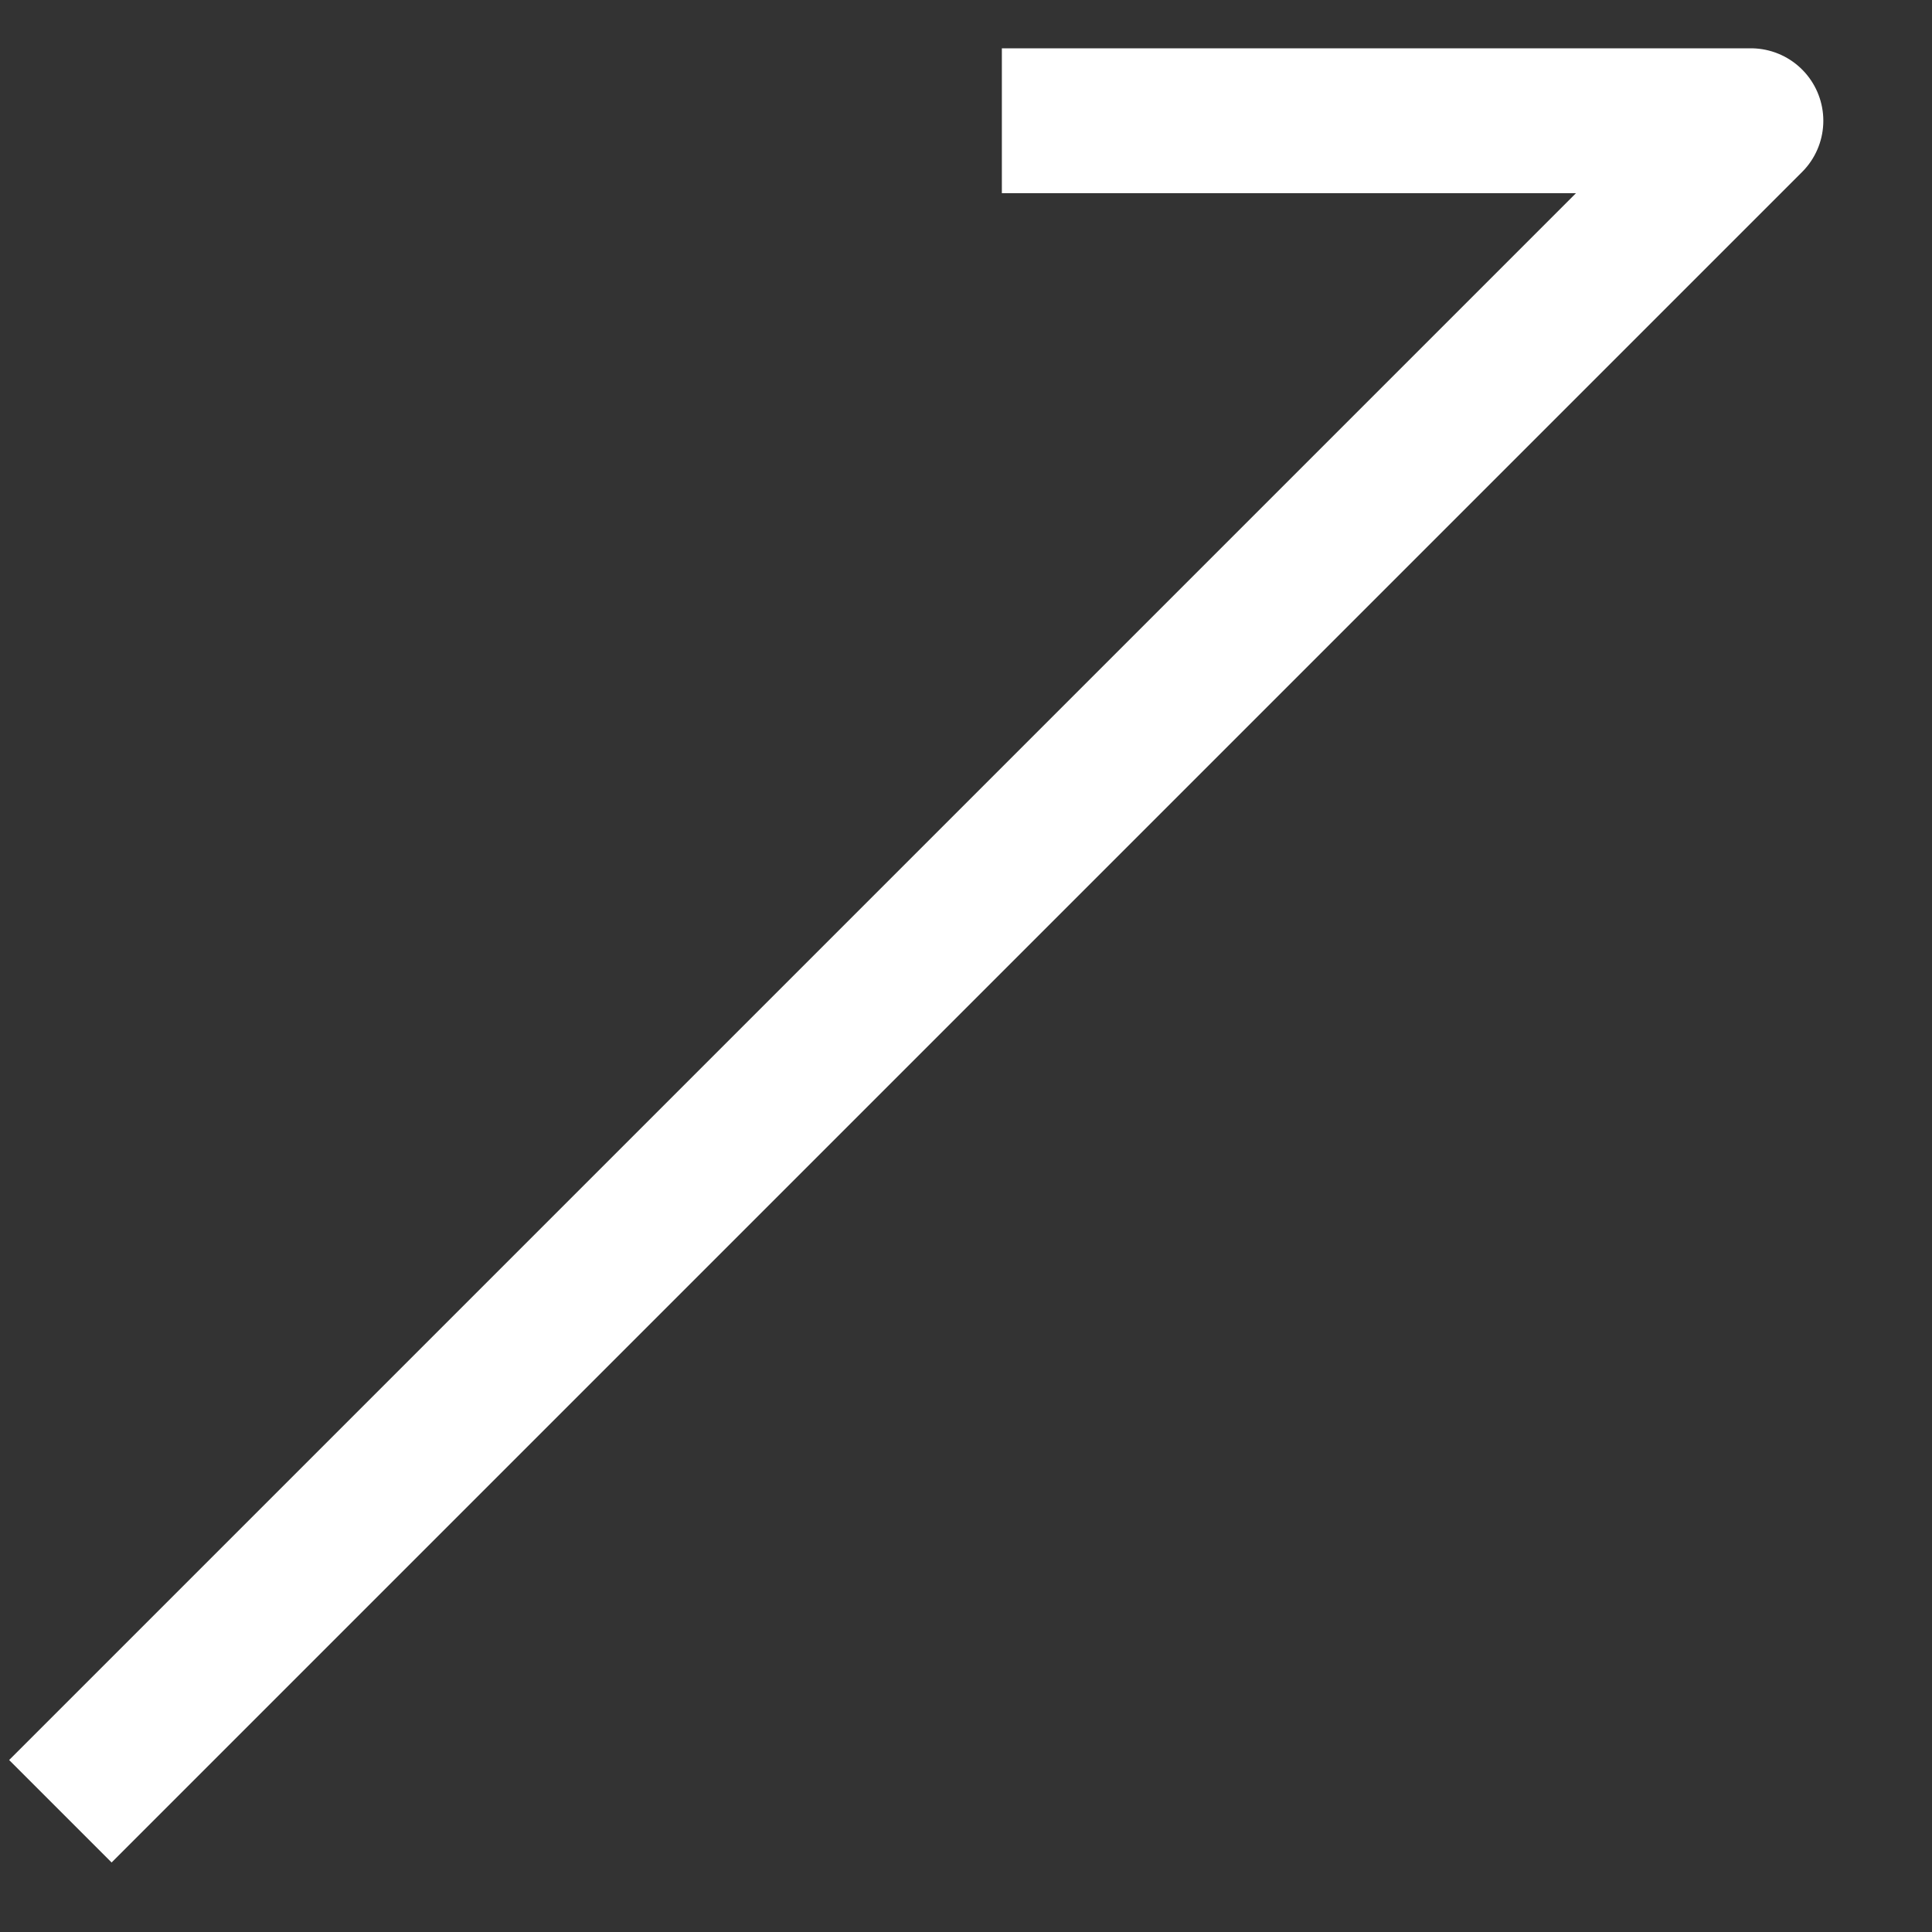
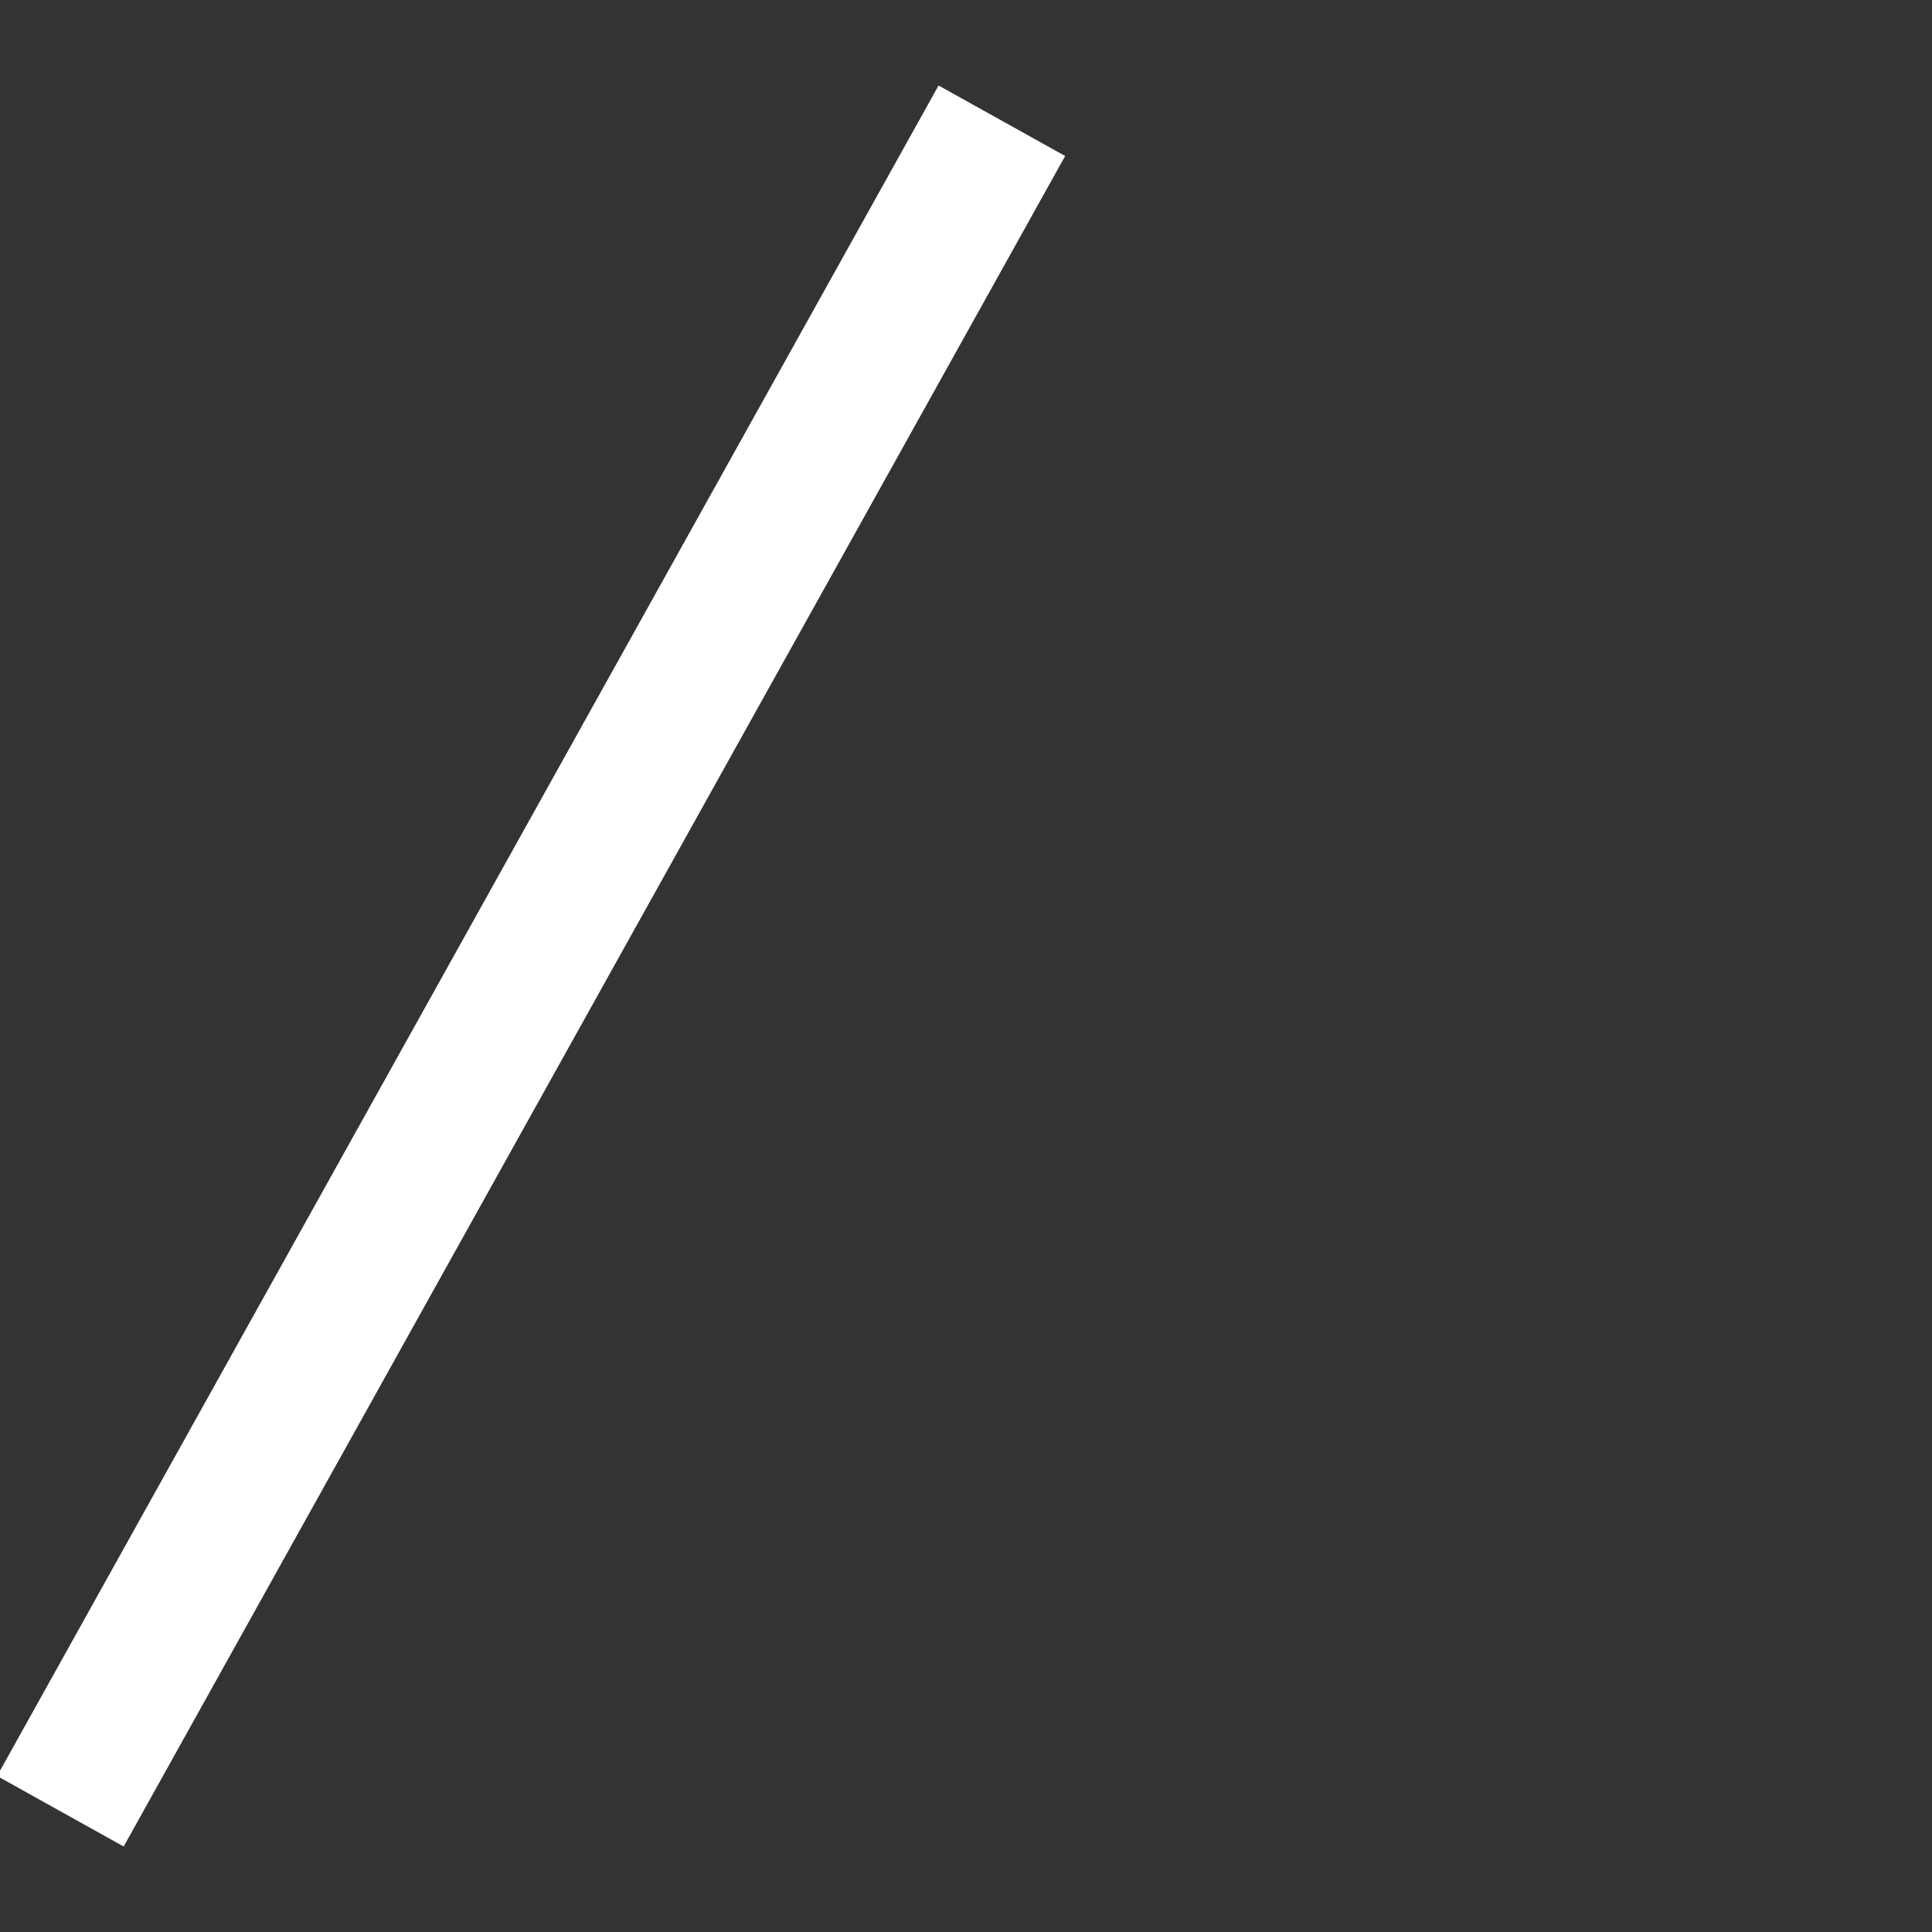
<svg xmlns="http://www.w3.org/2000/svg" width="16" height="16" fill="none">
  <rect width="100%" height="100%" fill="#333333" stroke="none" />
-   <path d="M8.297 1H14.5L.5 15" stroke="#fff" stroke-width="1.2" stroke-linejoin="round" />
+   <path d="M8.297 1L.5 15" stroke="#fff" stroke-width="1.2" stroke-linejoin="round" />
</svg>